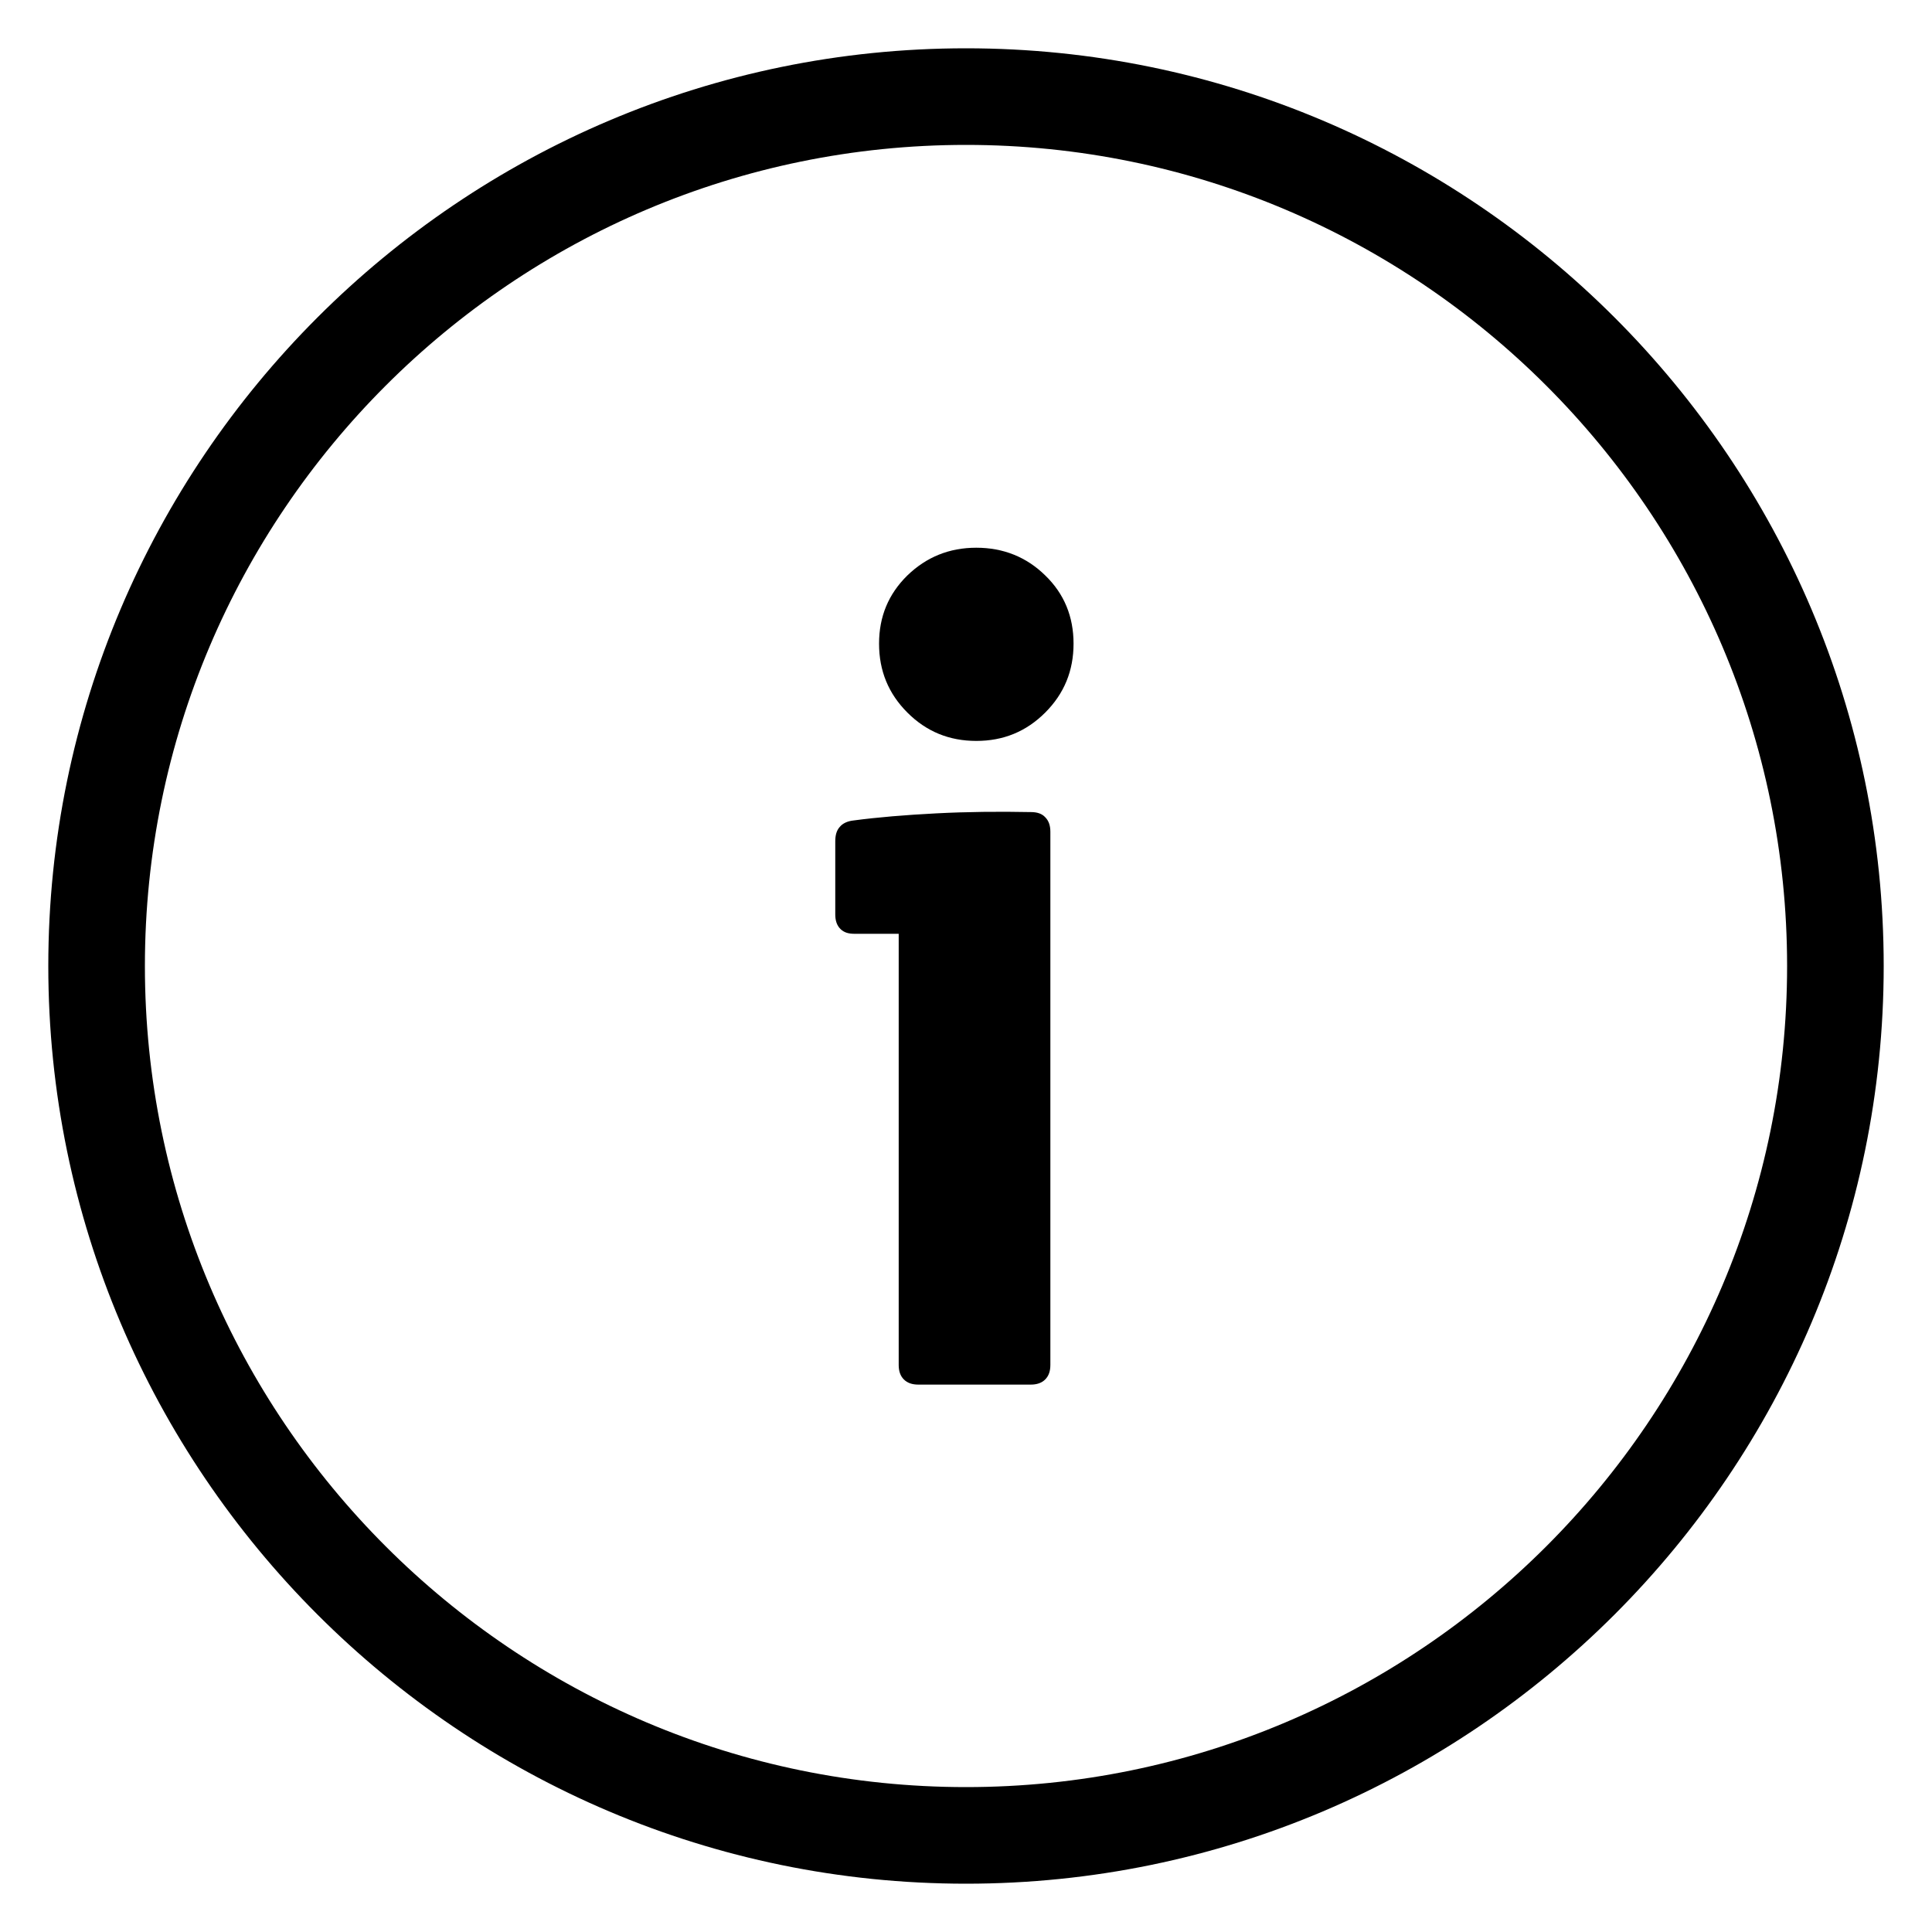
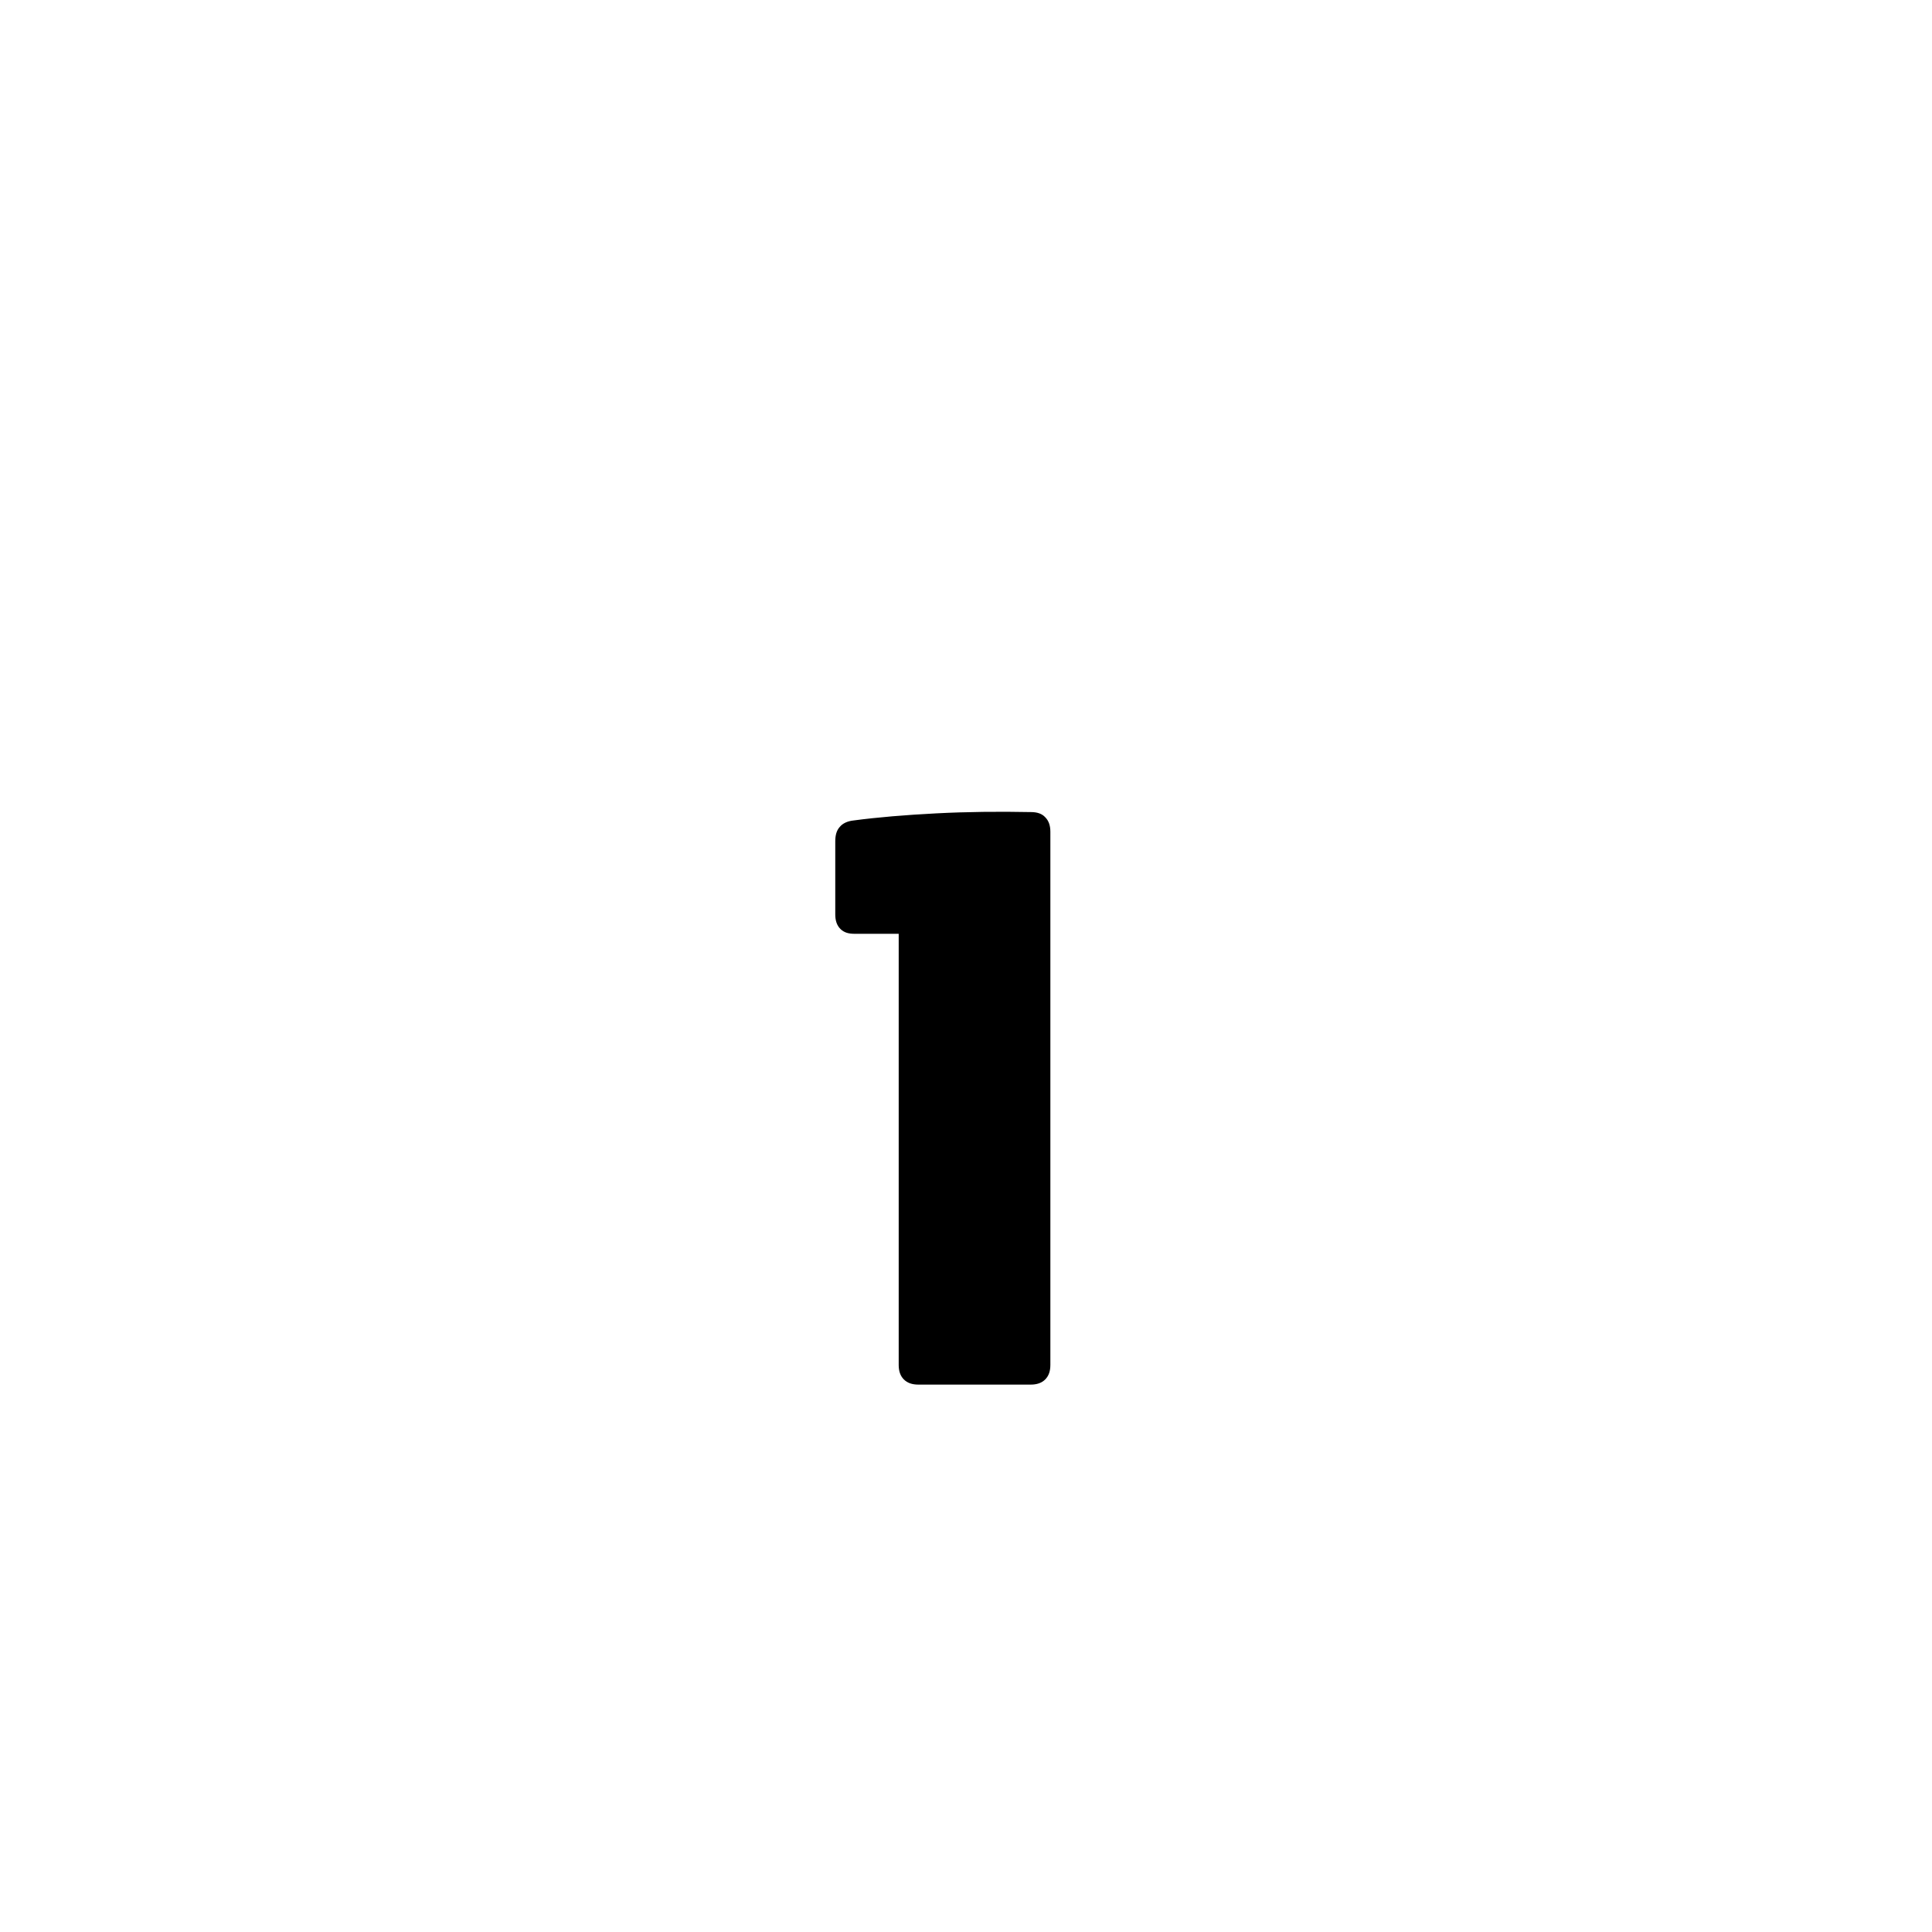
<svg xmlns="http://www.w3.org/2000/svg" enable-background="new 0 0 60 60" viewBox="0 0 60 60" id="DE_General">
-   <path d="m30 1.5c-15.71 0-28.5 12.79-28.5 28.5s12.79 28.5 28.5 28.5 28.5-12.79 28.5-28.5-12.79-28.5-28.5-28.5zm0 54c-14.06 0-25.5-11.44-25.5-25.5s11.44-25.5 25.5-25.5 25.5 11.44 25.5 25.5-11.44 25.5-25.5 25.5z" />
  <path d="m32.02 25.22c-1.01-.02-1.99-.01-2.95.04s-1.81.12-2.56.22c-.19.02-.34.09-.43.2-.1.11-.14.26-.14.45v2.27c0 .19.05.34.16.45s.25.15.44.15h1.37v13.39c0 .19.05.34.16.45s.26.16.45.16h3.49c.19 0 .34-.05.45-.16s.16-.26.16-.45v-16.56c0-.19-.05-.34-.16-.45-.1-.11-.25-.16-.44-.16z" />
-   <path d="m30.32 17.01c-.84 0-1.55.29-2.14.86-.59.58-.88 1.28-.88 2.12s.29 1.55.88 2.14 1.3.88 2.14.88 1.55-.29 2.14-.88.88-1.3.88-2.14-.29-1.55-.88-2.12c-.58-.57-1.3-.86-2.14-.86z" />
</svg>